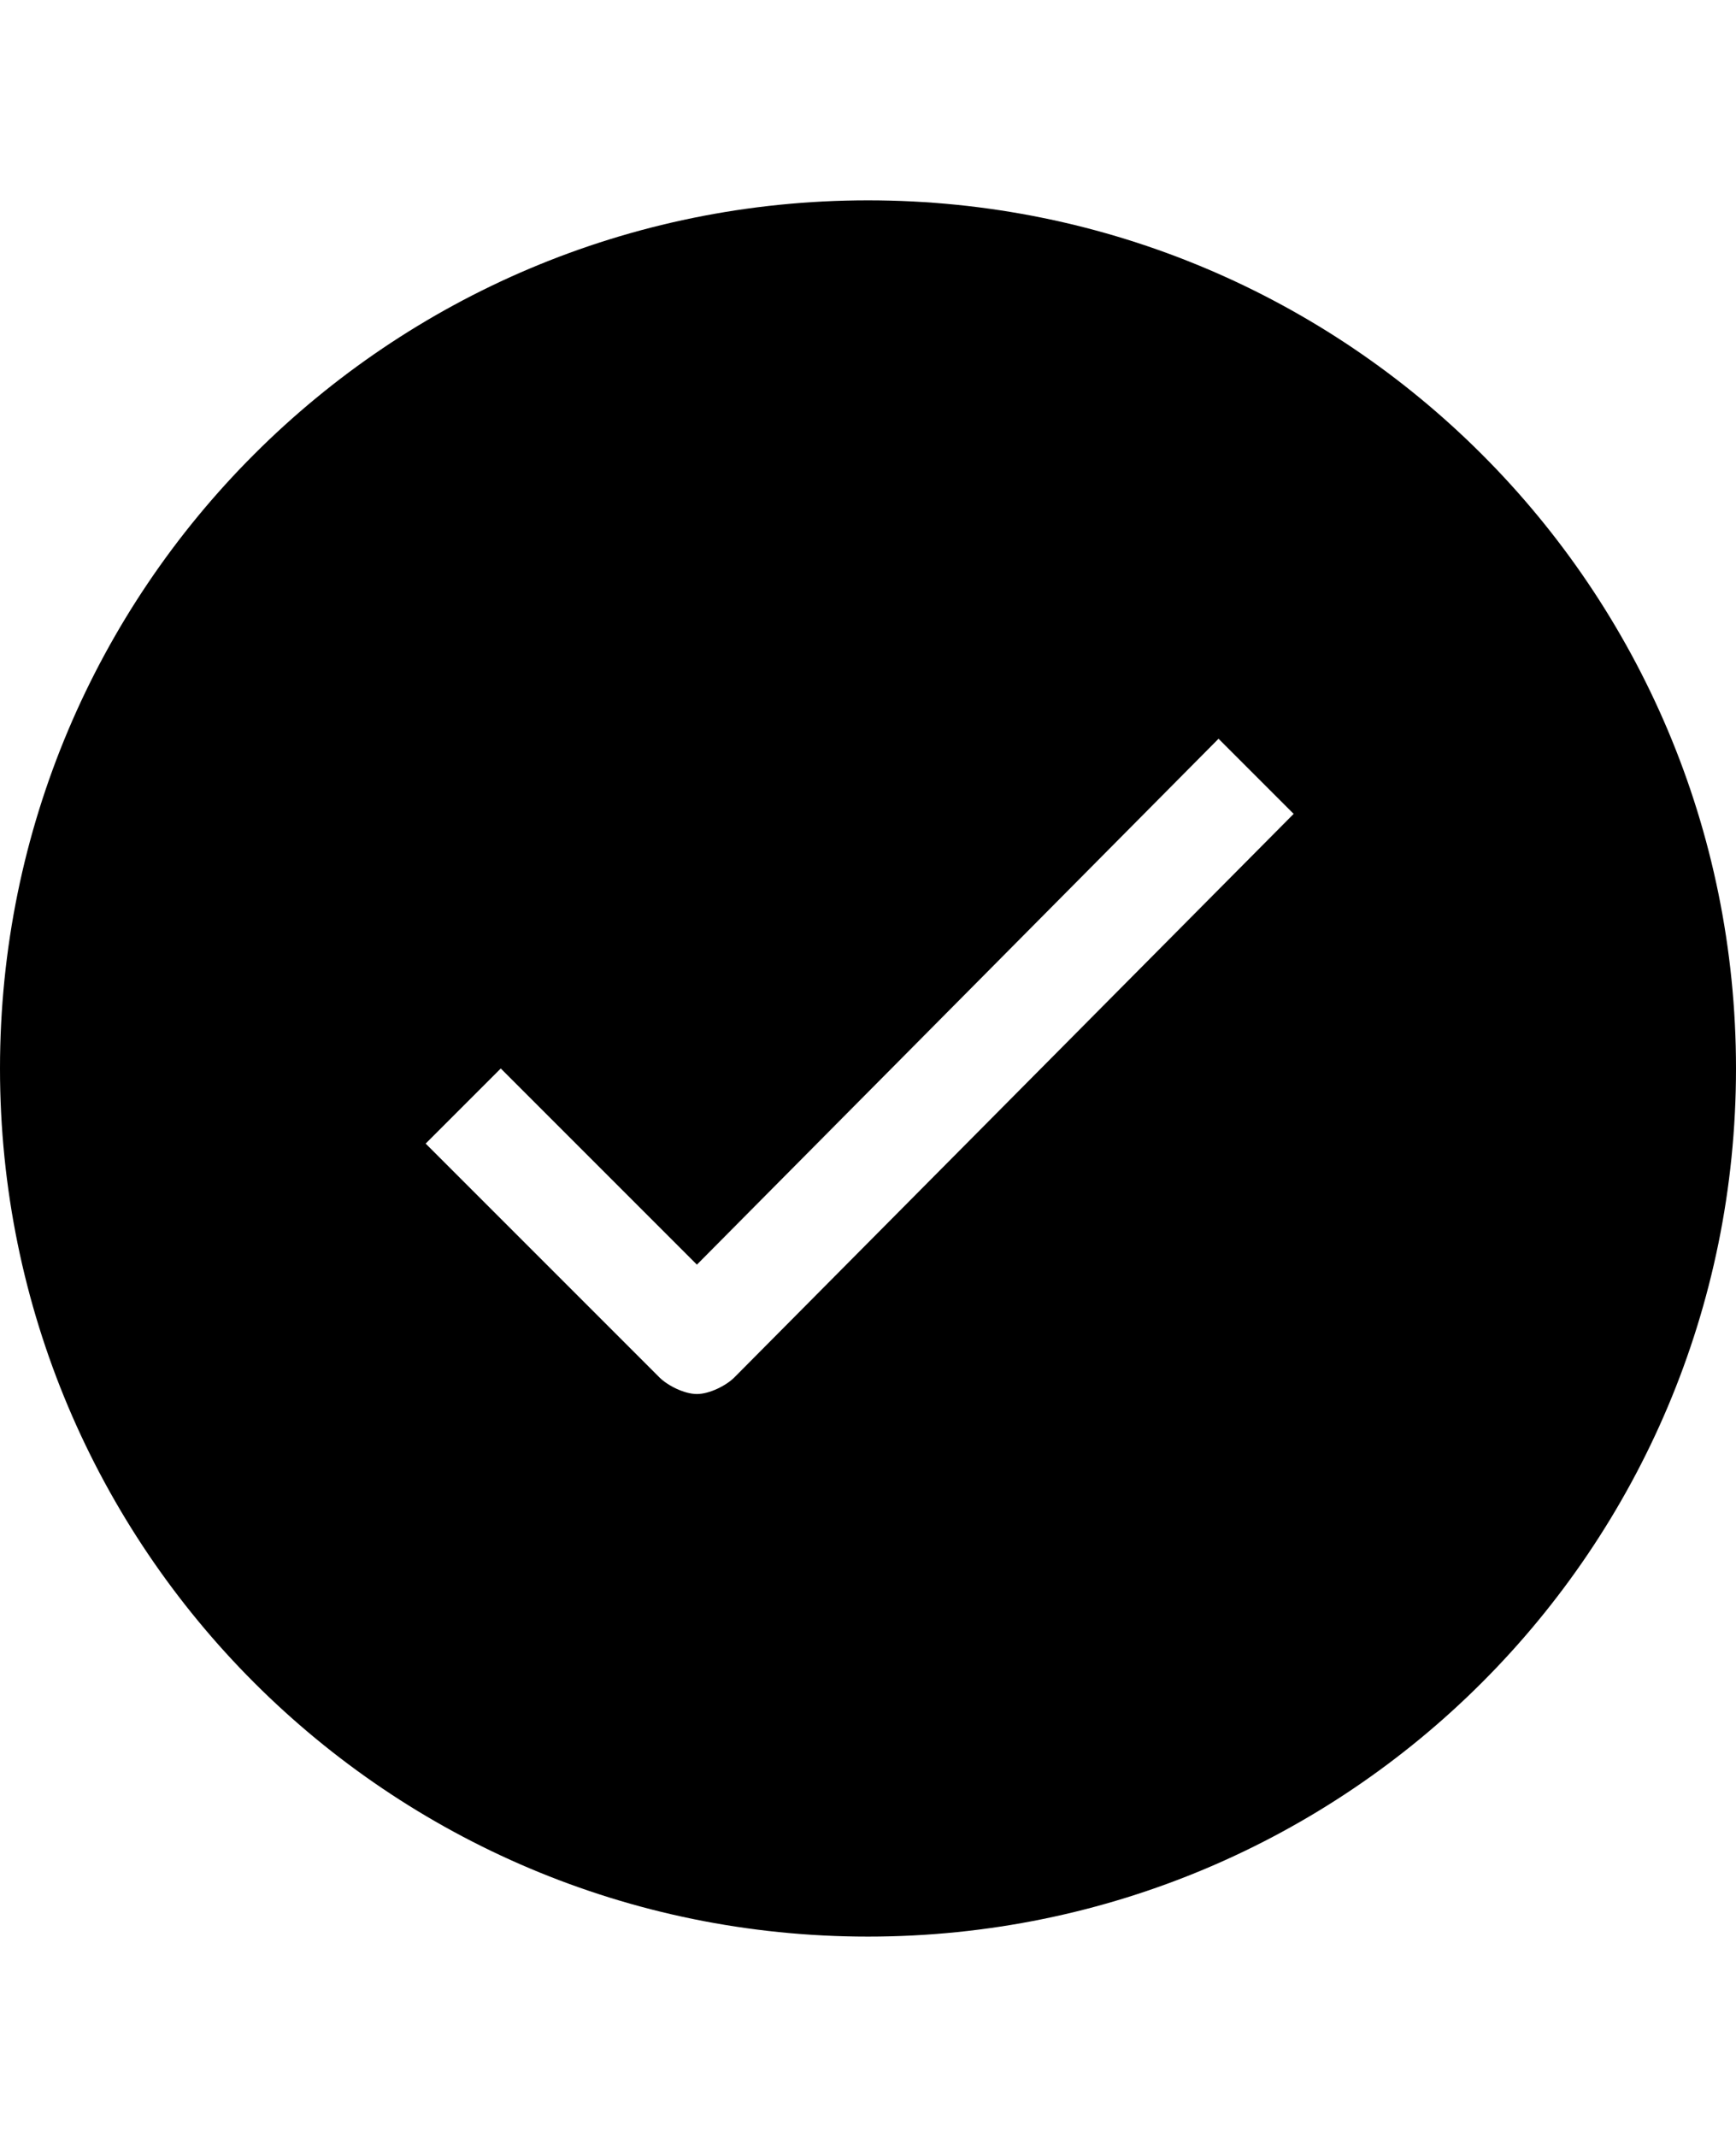
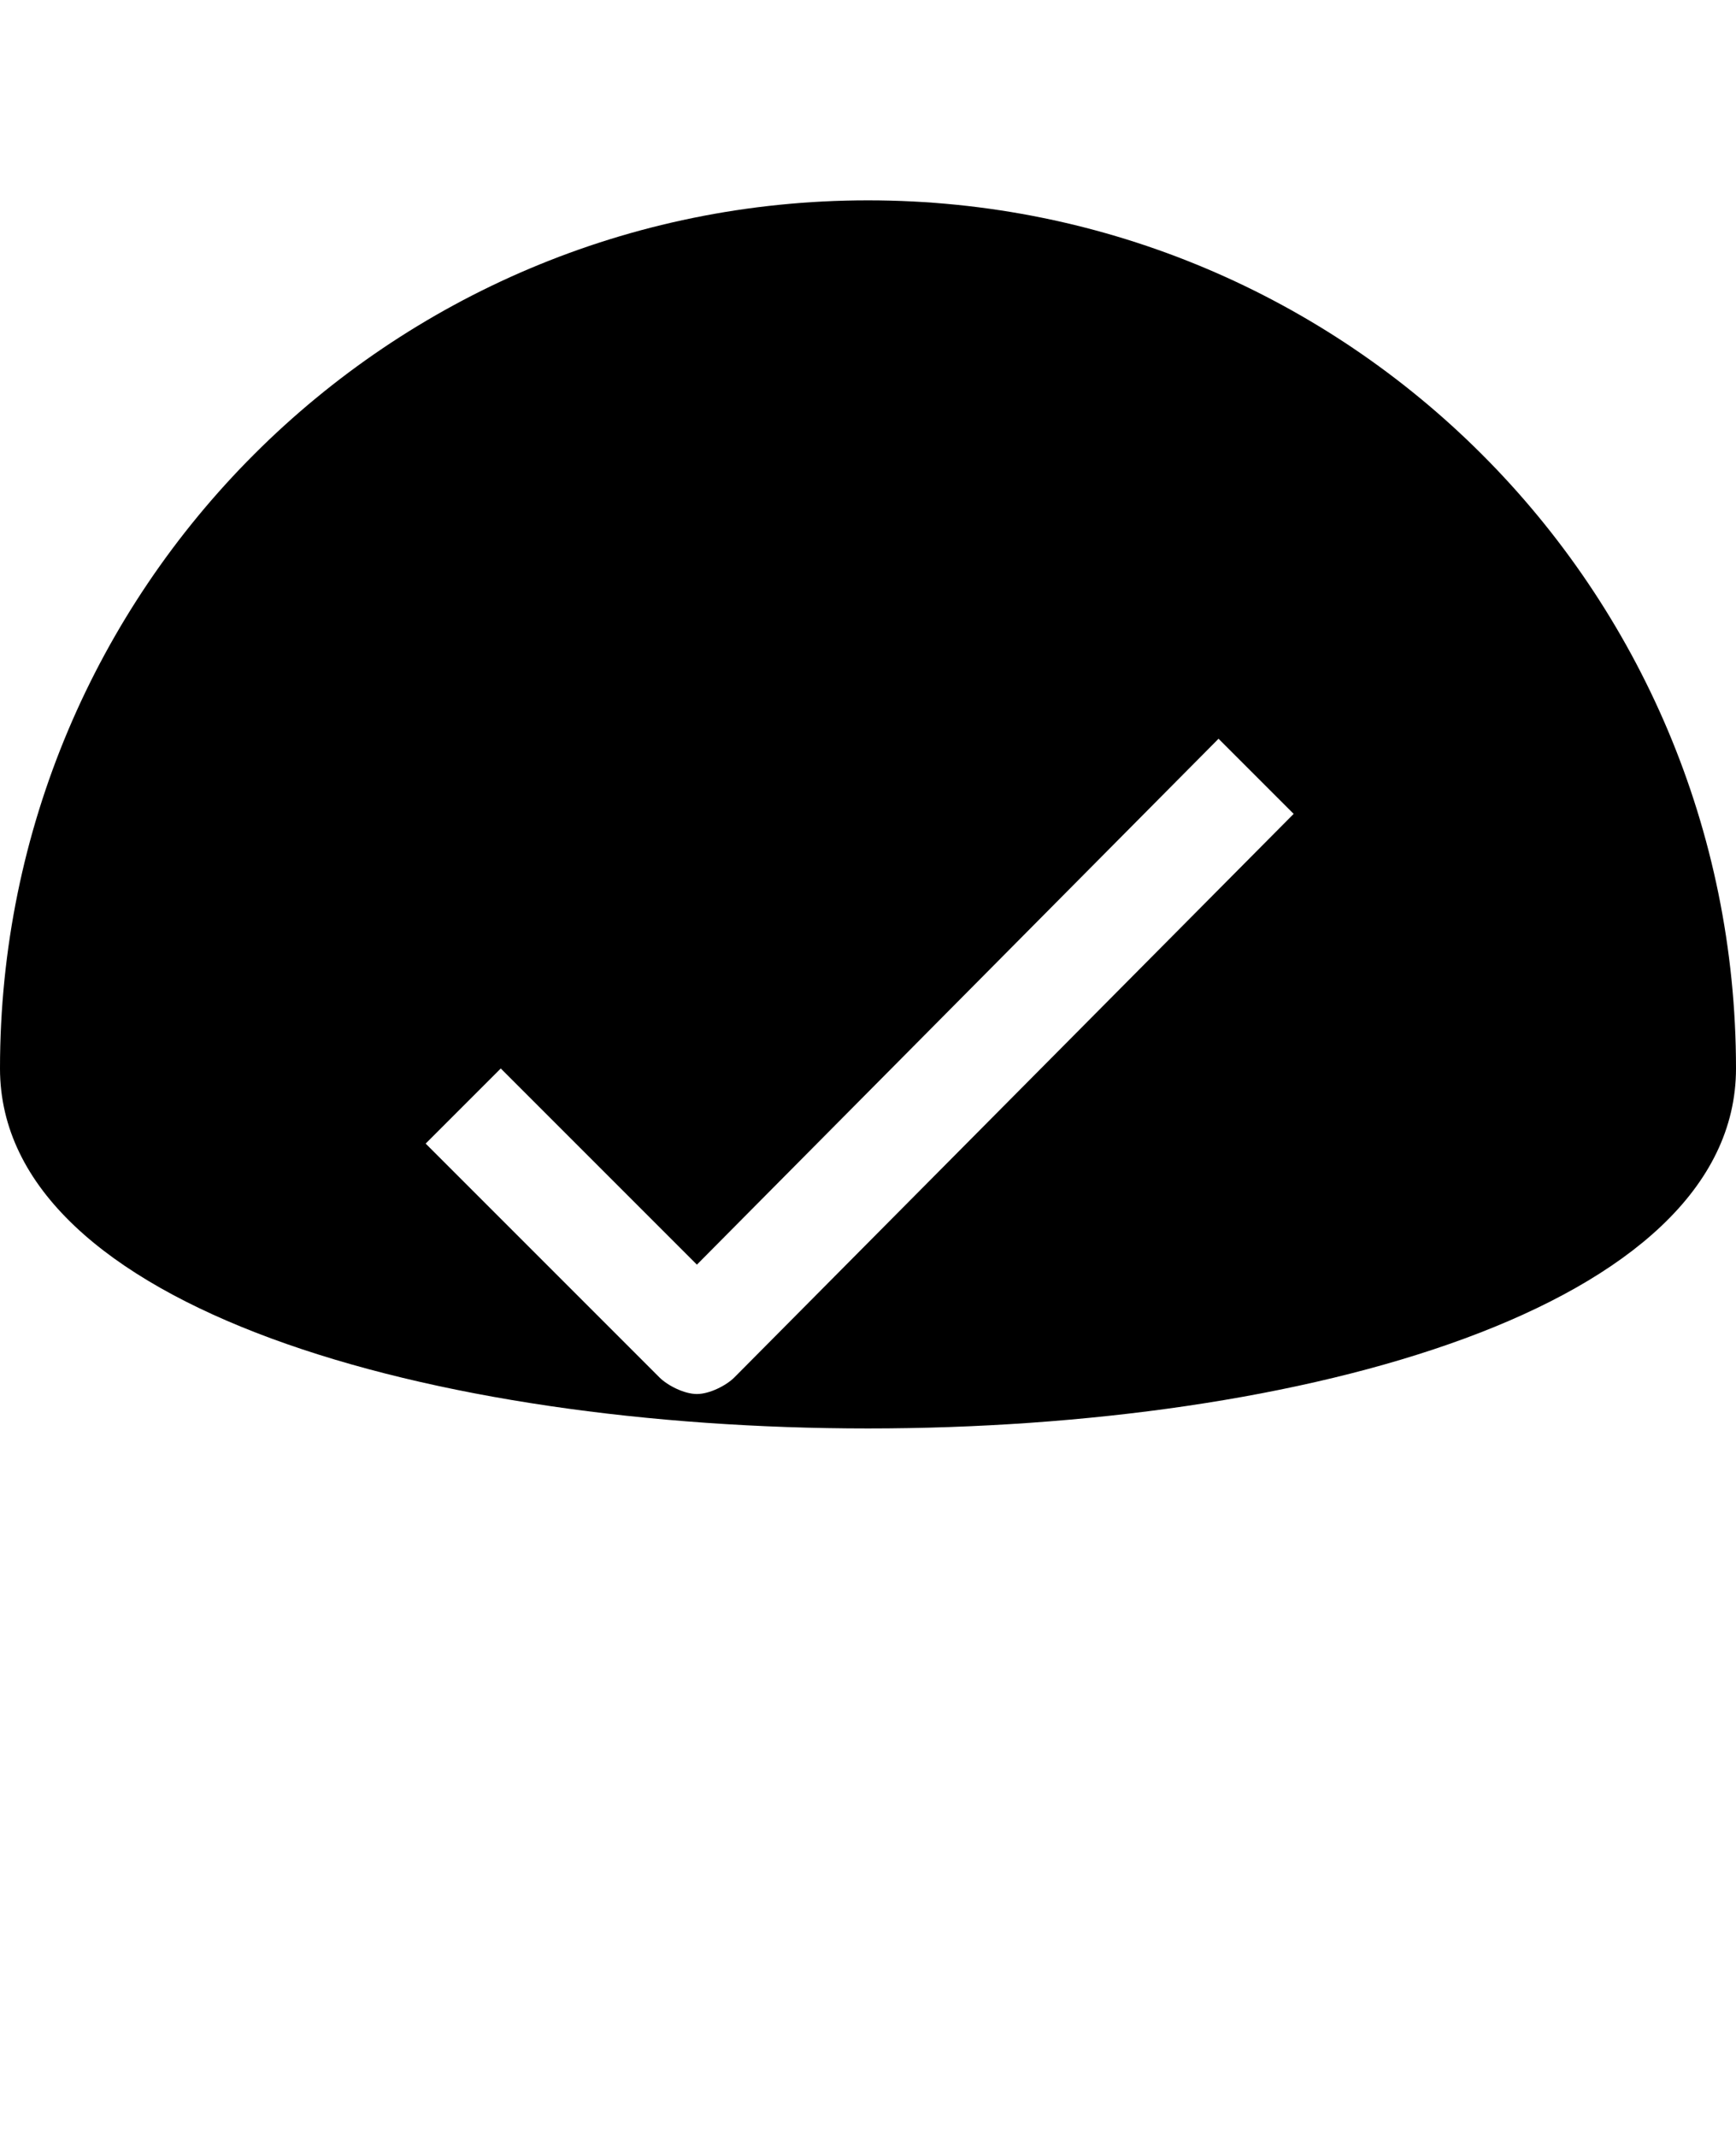
<svg xmlns="http://www.w3.org/2000/svg" version="1.1" id="ios-checkmark" viewBox="0 0 416 512">
-   <path d="M208 48c115 0 208 93 208 208s-93 208-208 208S0 371 0 256 93 48 208 48zm-32 282l134-135-18-18-125 126-47-47-18 18 56 56c2 2 6 4 9 4s7-2 9-4z" />
+   <path d="M208 48c115 0 208 93 208 208S0 371 0 256 93 48 208 48zm-32 282l134-135-18-18-125 126-47-47-18 18 56 56c2 2 6 4 9 4s7-2 9-4z" />
</svg>